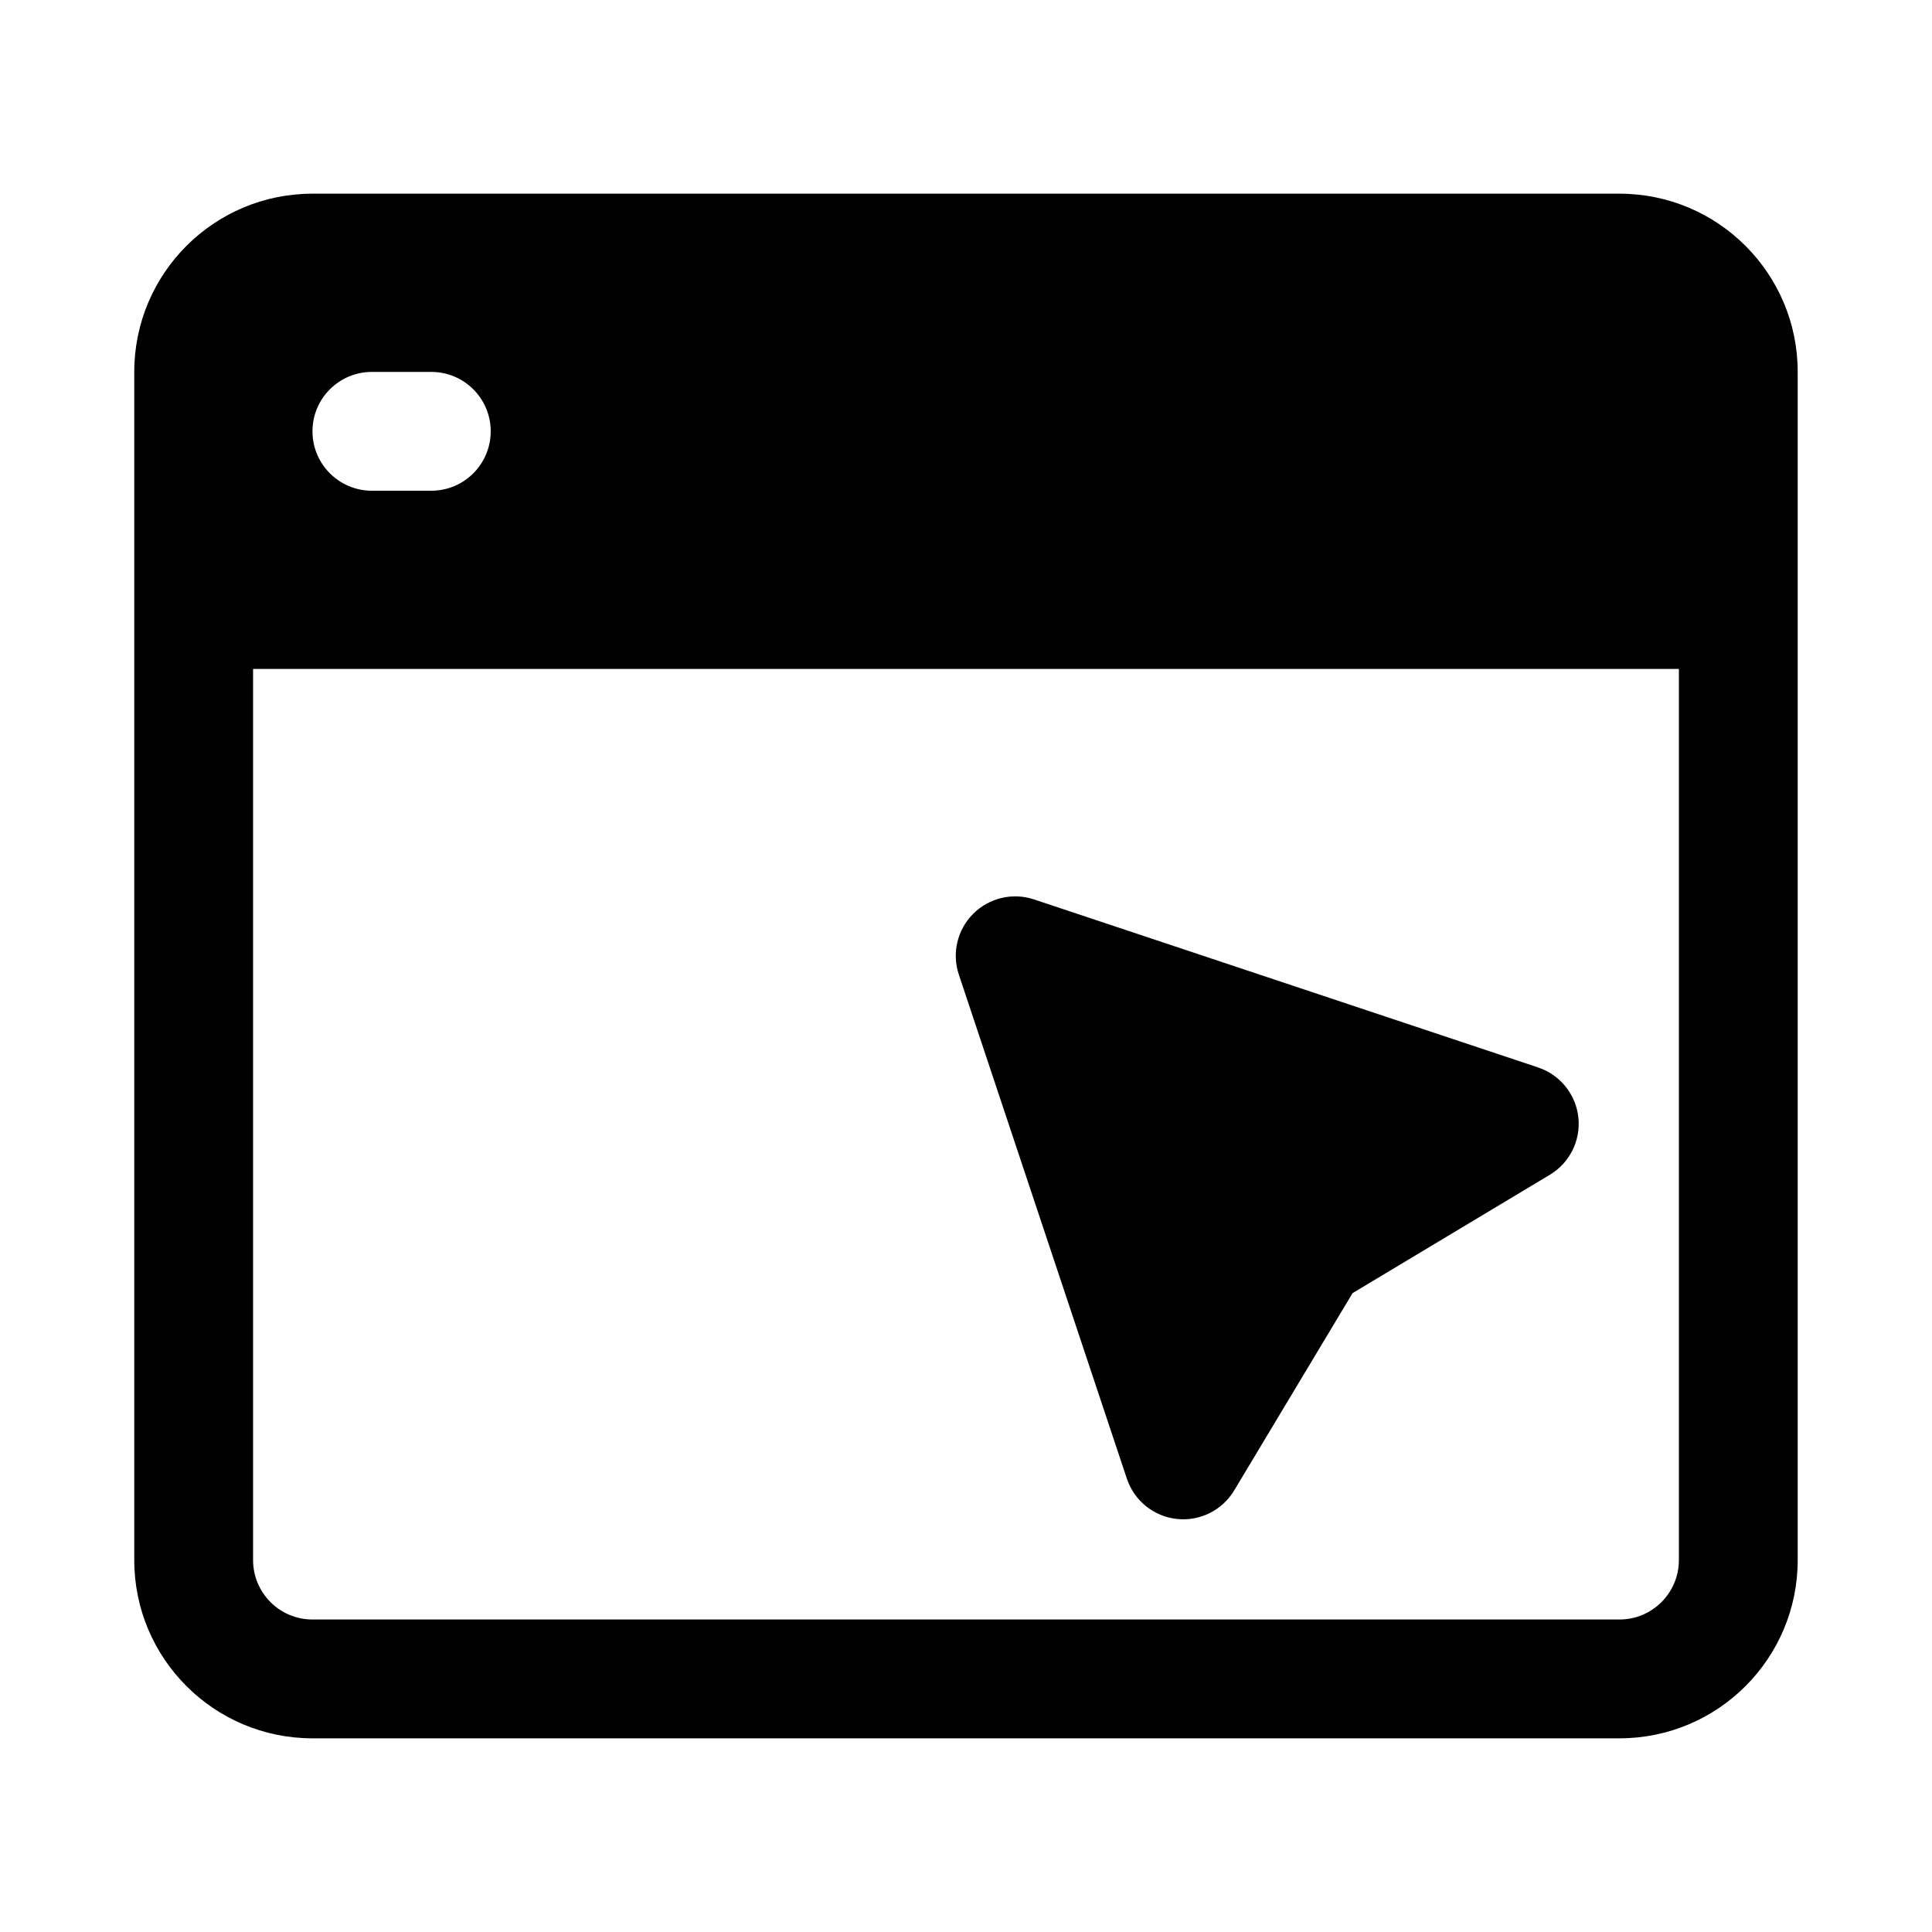
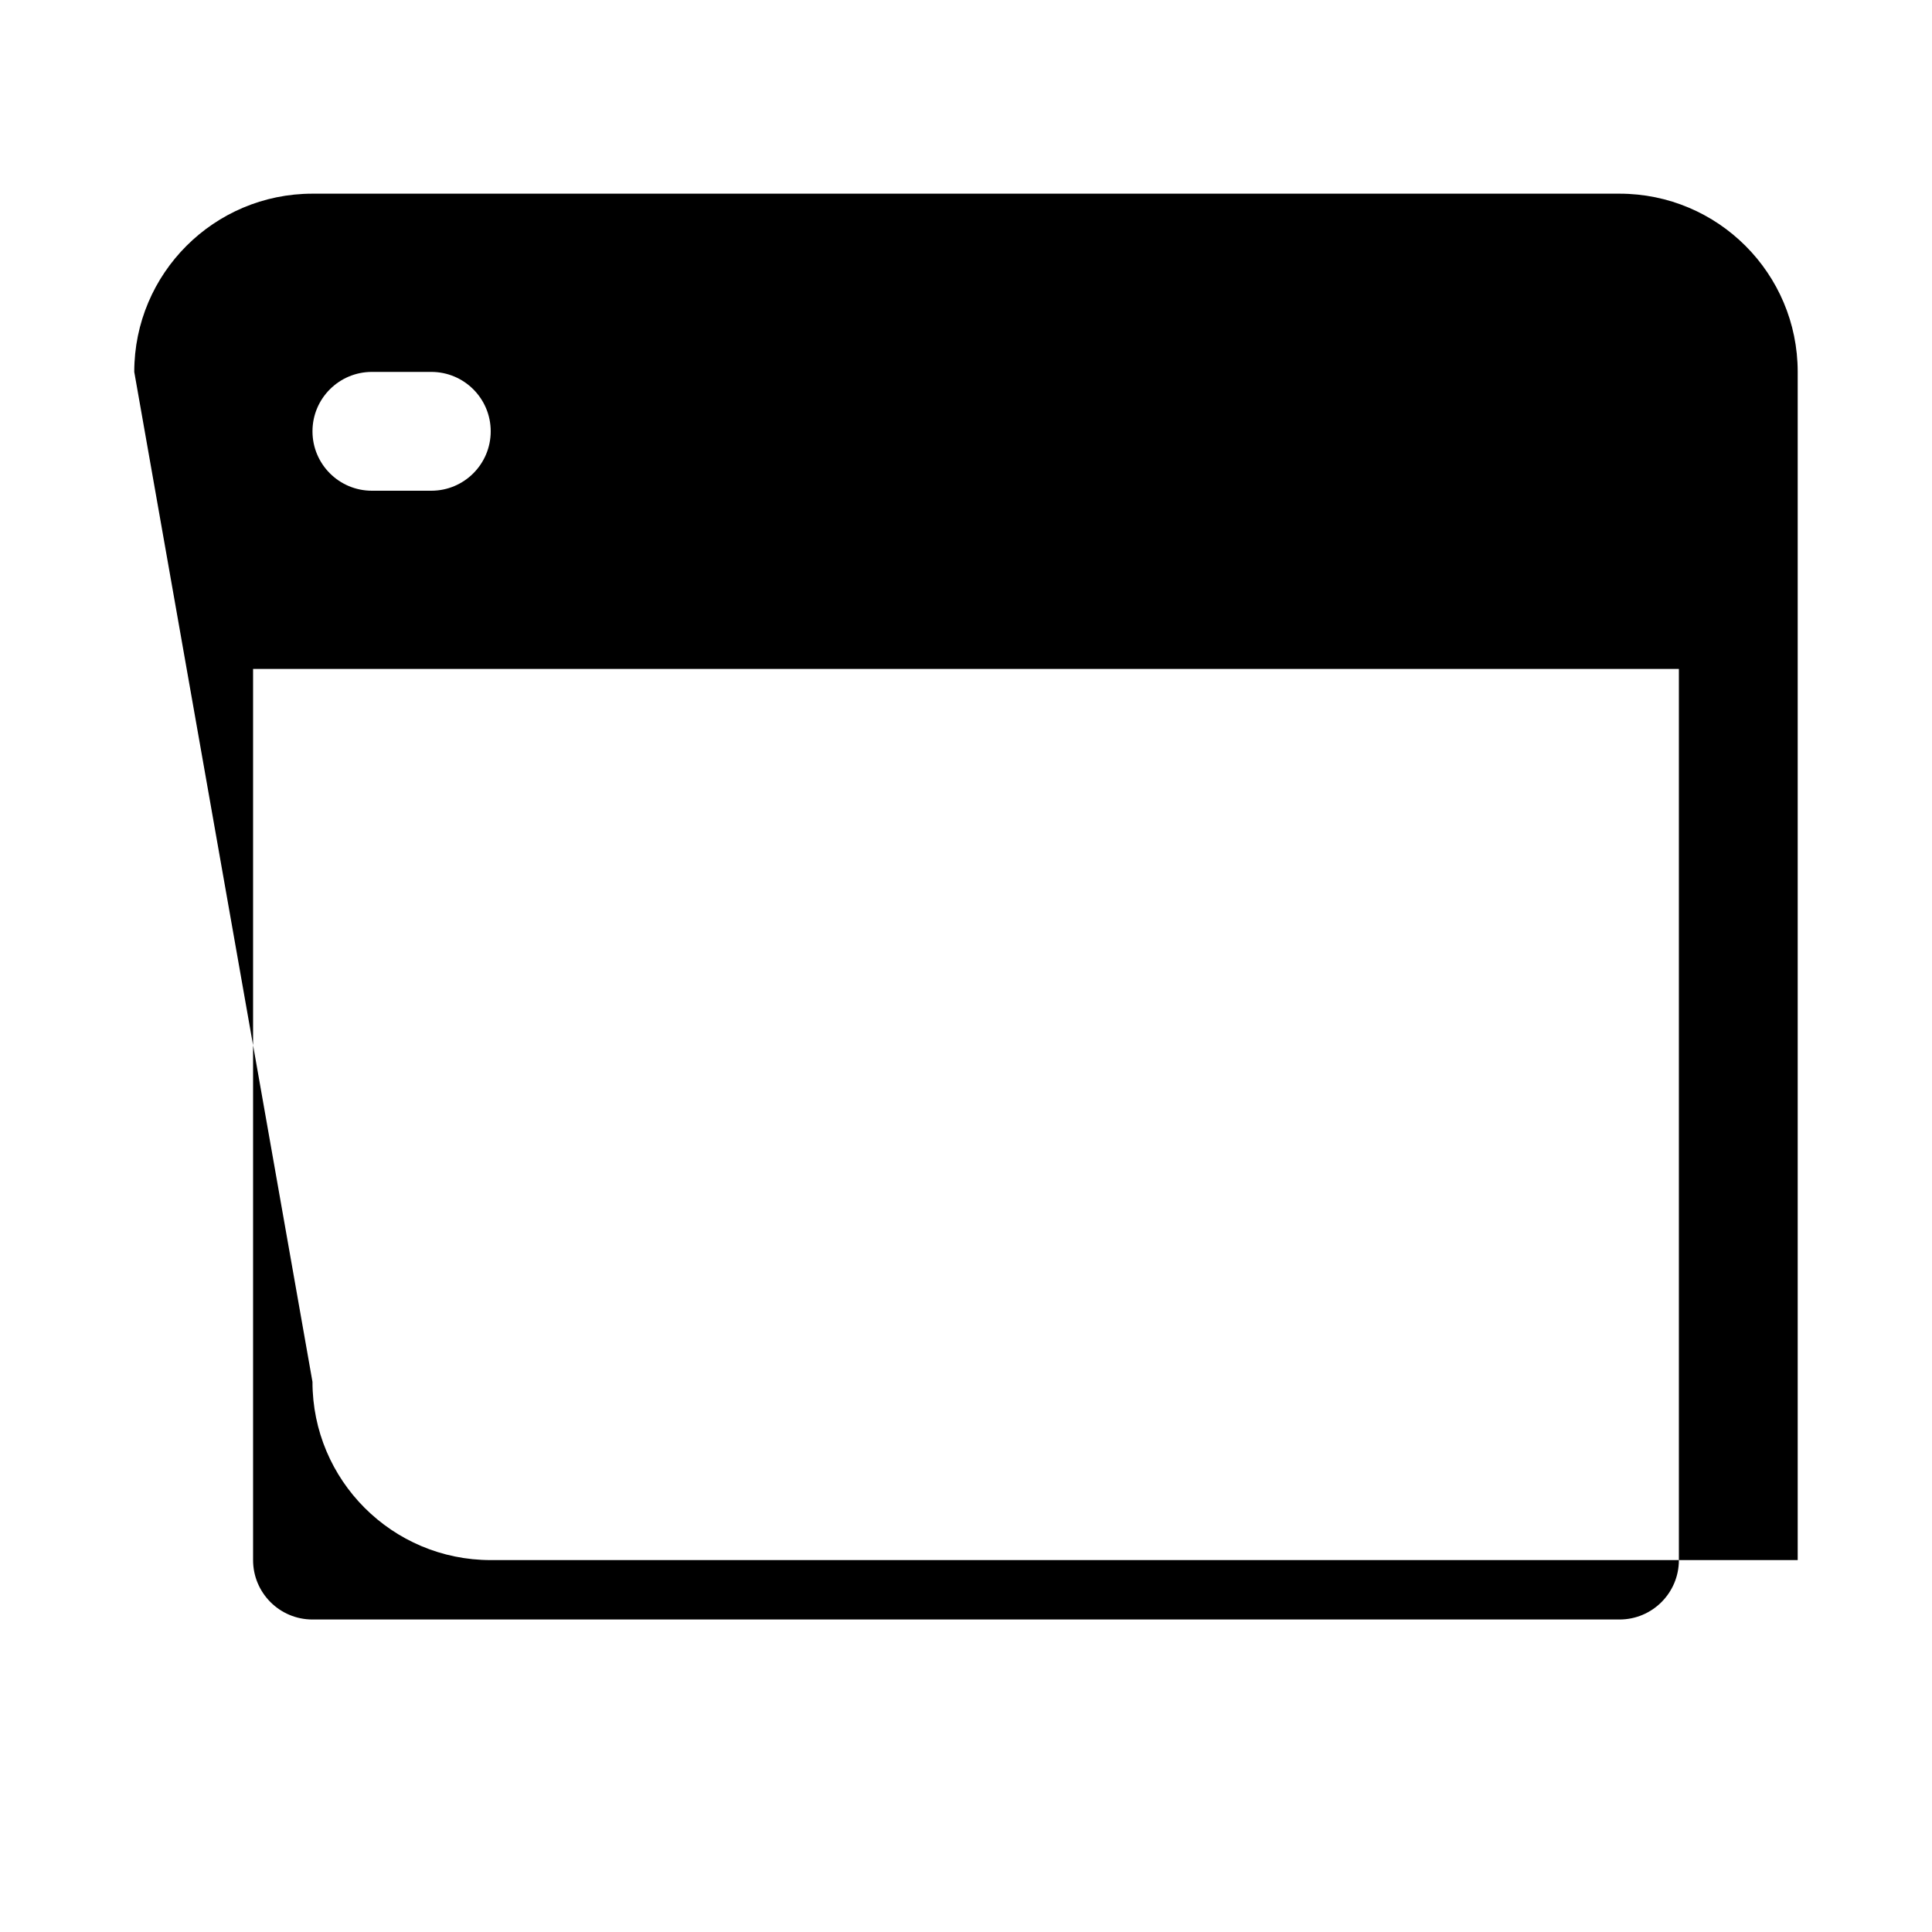
<svg xmlns="http://www.w3.org/2000/svg" fill="#000000" width="800px" height="800px" version="1.1" viewBox="144 144 512 512">
  <g>
-     <path d="m401.91 386.16c4.215-4.215 10.453-5.688 16.109-3.805l133.59 44.531c5.832 1.945 10 7.106 10.672 13.219 0.668 6.113-2.281 12.055-7.551 15.219l-52.289 31.371-31.375 52.289c-3.16 5.273-9.105 8.223-15.215 7.551-6.113-0.672-11.277-4.836-13.219-10.672l-44.531-133.59c-1.887-5.66-0.414-11.895 3.805-16.113z" />
-     <path d="m179.58 242.56c0-26.086 21.145-47.234 47.23-47.234h346.37c26.086 0 47.23 21.148 47.23 47.234v314.88c0 26.086-21.145 47.234-47.23 47.234h-346.37c-26.086 0-47.23-21.148-47.23-47.234zm31.488 78.719v236.16c0 8.695 7.047 15.746 15.742 15.746h346.37c8.695 0 15.742-7.051 15.742-15.746v-236.16zm15.742-62.977c0-8.695 7.051-15.742 15.746-15.742h15.742c8.695 0 15.746 7.047 15.746 15.742 0 8.695-7.051 15.746-15.746 15.746h-15.742c-8.695 0-15.746-7.051-15.746-15.746z" fill-rule="evenodd" />
+     <path d="m179.58 242.56c0-26.086 21.145-47.234 47.23-47.234h346.37c26.086 0 47.23 21.148 47.23 47.234v314.88h-346.37c-26.086 0-47.23-21.148-47.23-47.234zm31.488 78.719v236.16c0 8.695 7.047 15.746 15.742 15.746h346.37c8.695 0 15.742-7.051 15.742-15.746v-236.16zm15.742-62.977c0-8.695 7.051-15.742 15.746-15.742h15.742c8.695 0 15.746 7.047 15.746 15.742 0 8.695-7.051 15.746-15.746 15.746h-15.742c-8.695 0-15.746-7.051-15.746-15.746z" fill-rule="evenodd" />
  </g>
</svg>